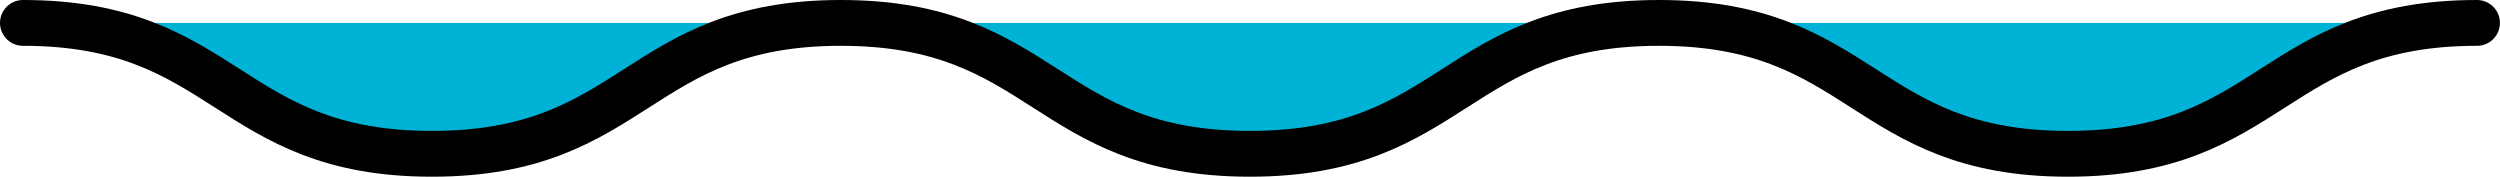
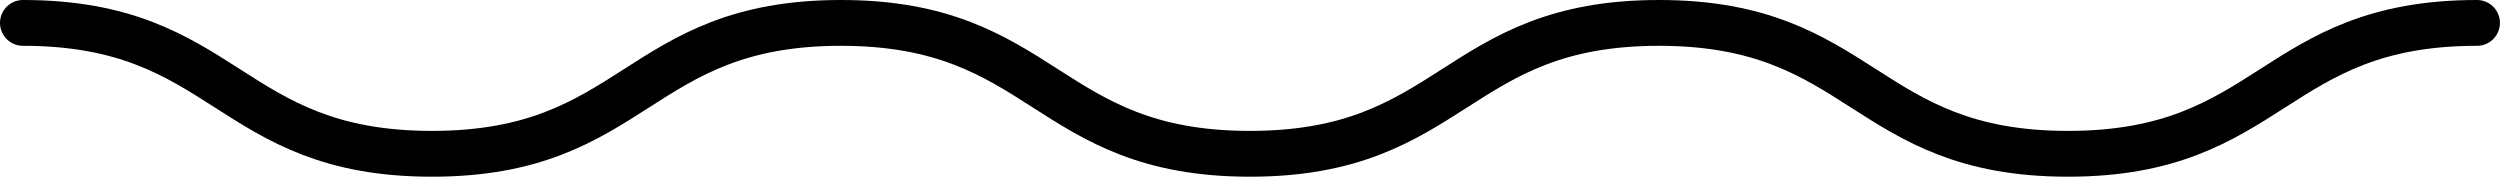
<svg xmlns="http://www.w3.org/2000/svg" id="_レイヤー_2" data-name="レイヤー 2" viewBox="0 0 382 27">
  <defs>
    <style>
      .cls-1 {
        fill: #00b2d5;
      }

      .cls-2 {
        fill: none;
        stroke: #000;
        stroke-linecap: round;
        stroke-miterlimit: 10;
        stroke-width: 7px;
      }
    </style>
  </defs>
  <g id="_レイヤー_1-2" data-name="レイヤー 1">
    <g>
-       <path class="cls-1" d="M3.5,3.5c31.25,0,31.25,20,62.5,20S97.25,3.5,128.49,3.5s31.25,20,62.5,20S222.24,3.5,253.49,3.5s31.25,20,62.5,20,31.25-20,62.5-20" />
      <path class="cls-2" d="M3.5,3.5c31.25,0,31.25,20,62.5,20S97.25,3.5,128.49,3.5s31.25,20,62.5,20S222.24,3.5,253.49,3.5s31.25,20,62.5,20,31.25-20,62.5-20" />
    </g>
  </g>
</svg>